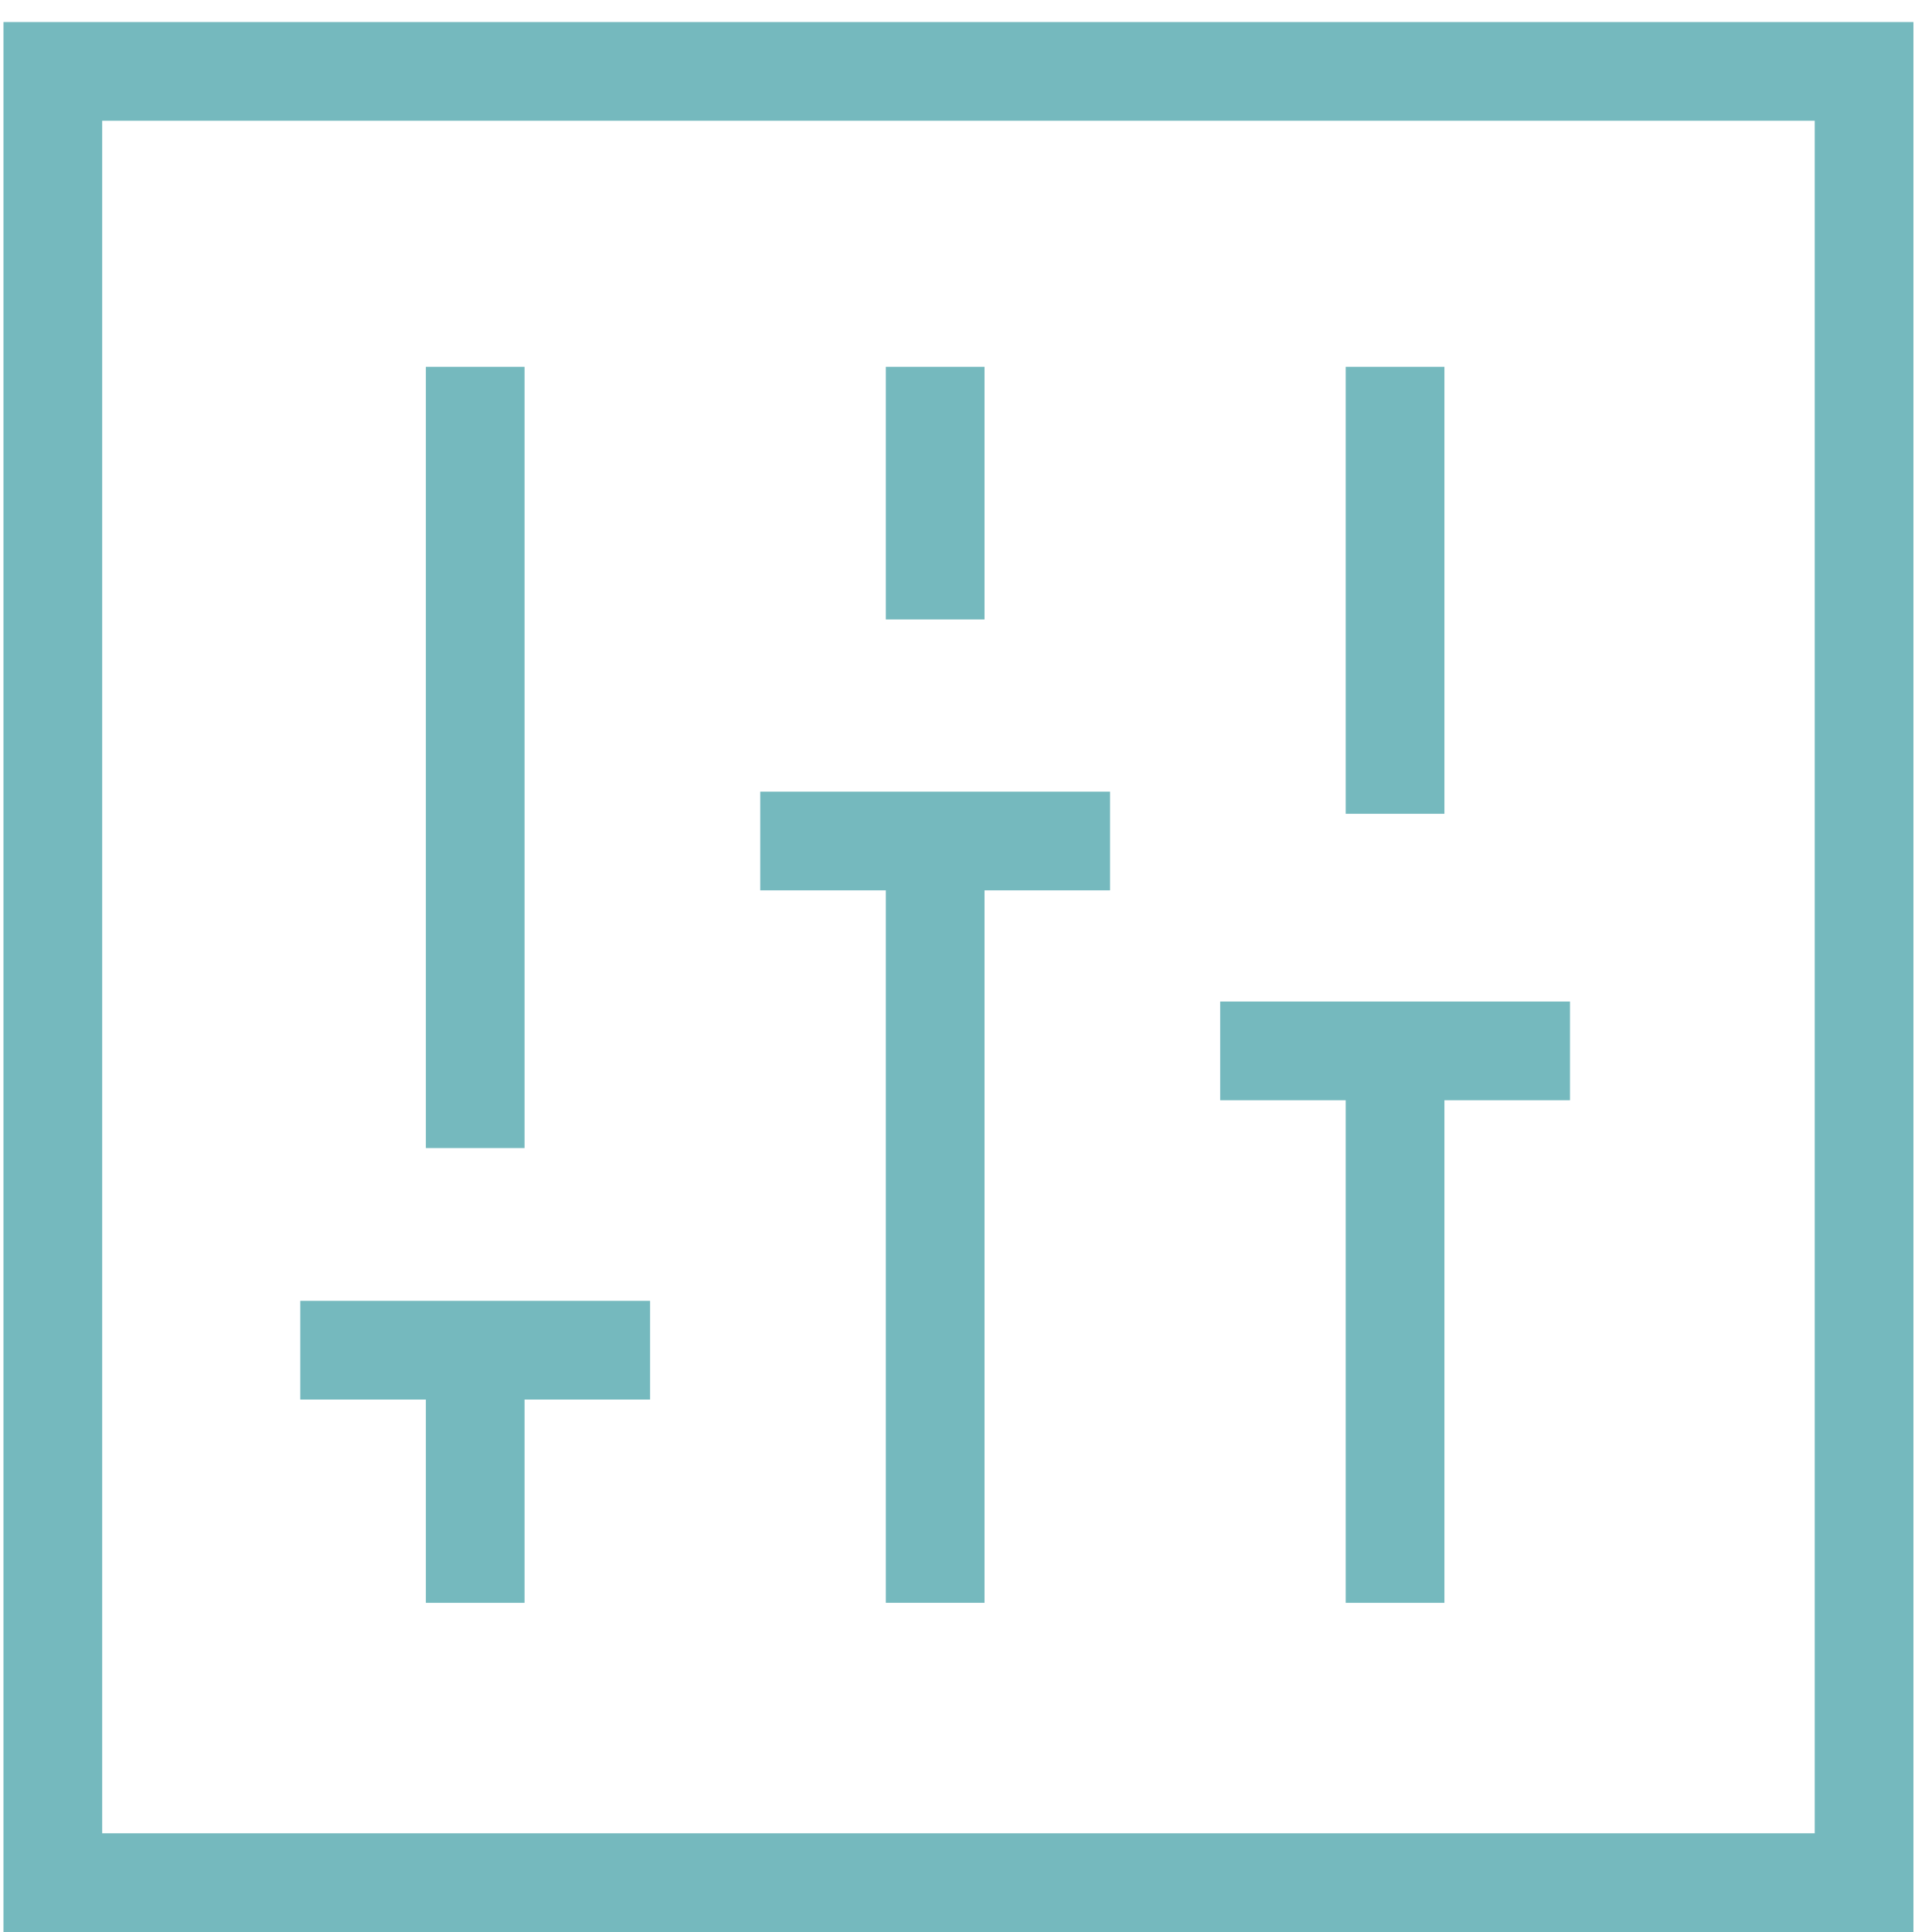
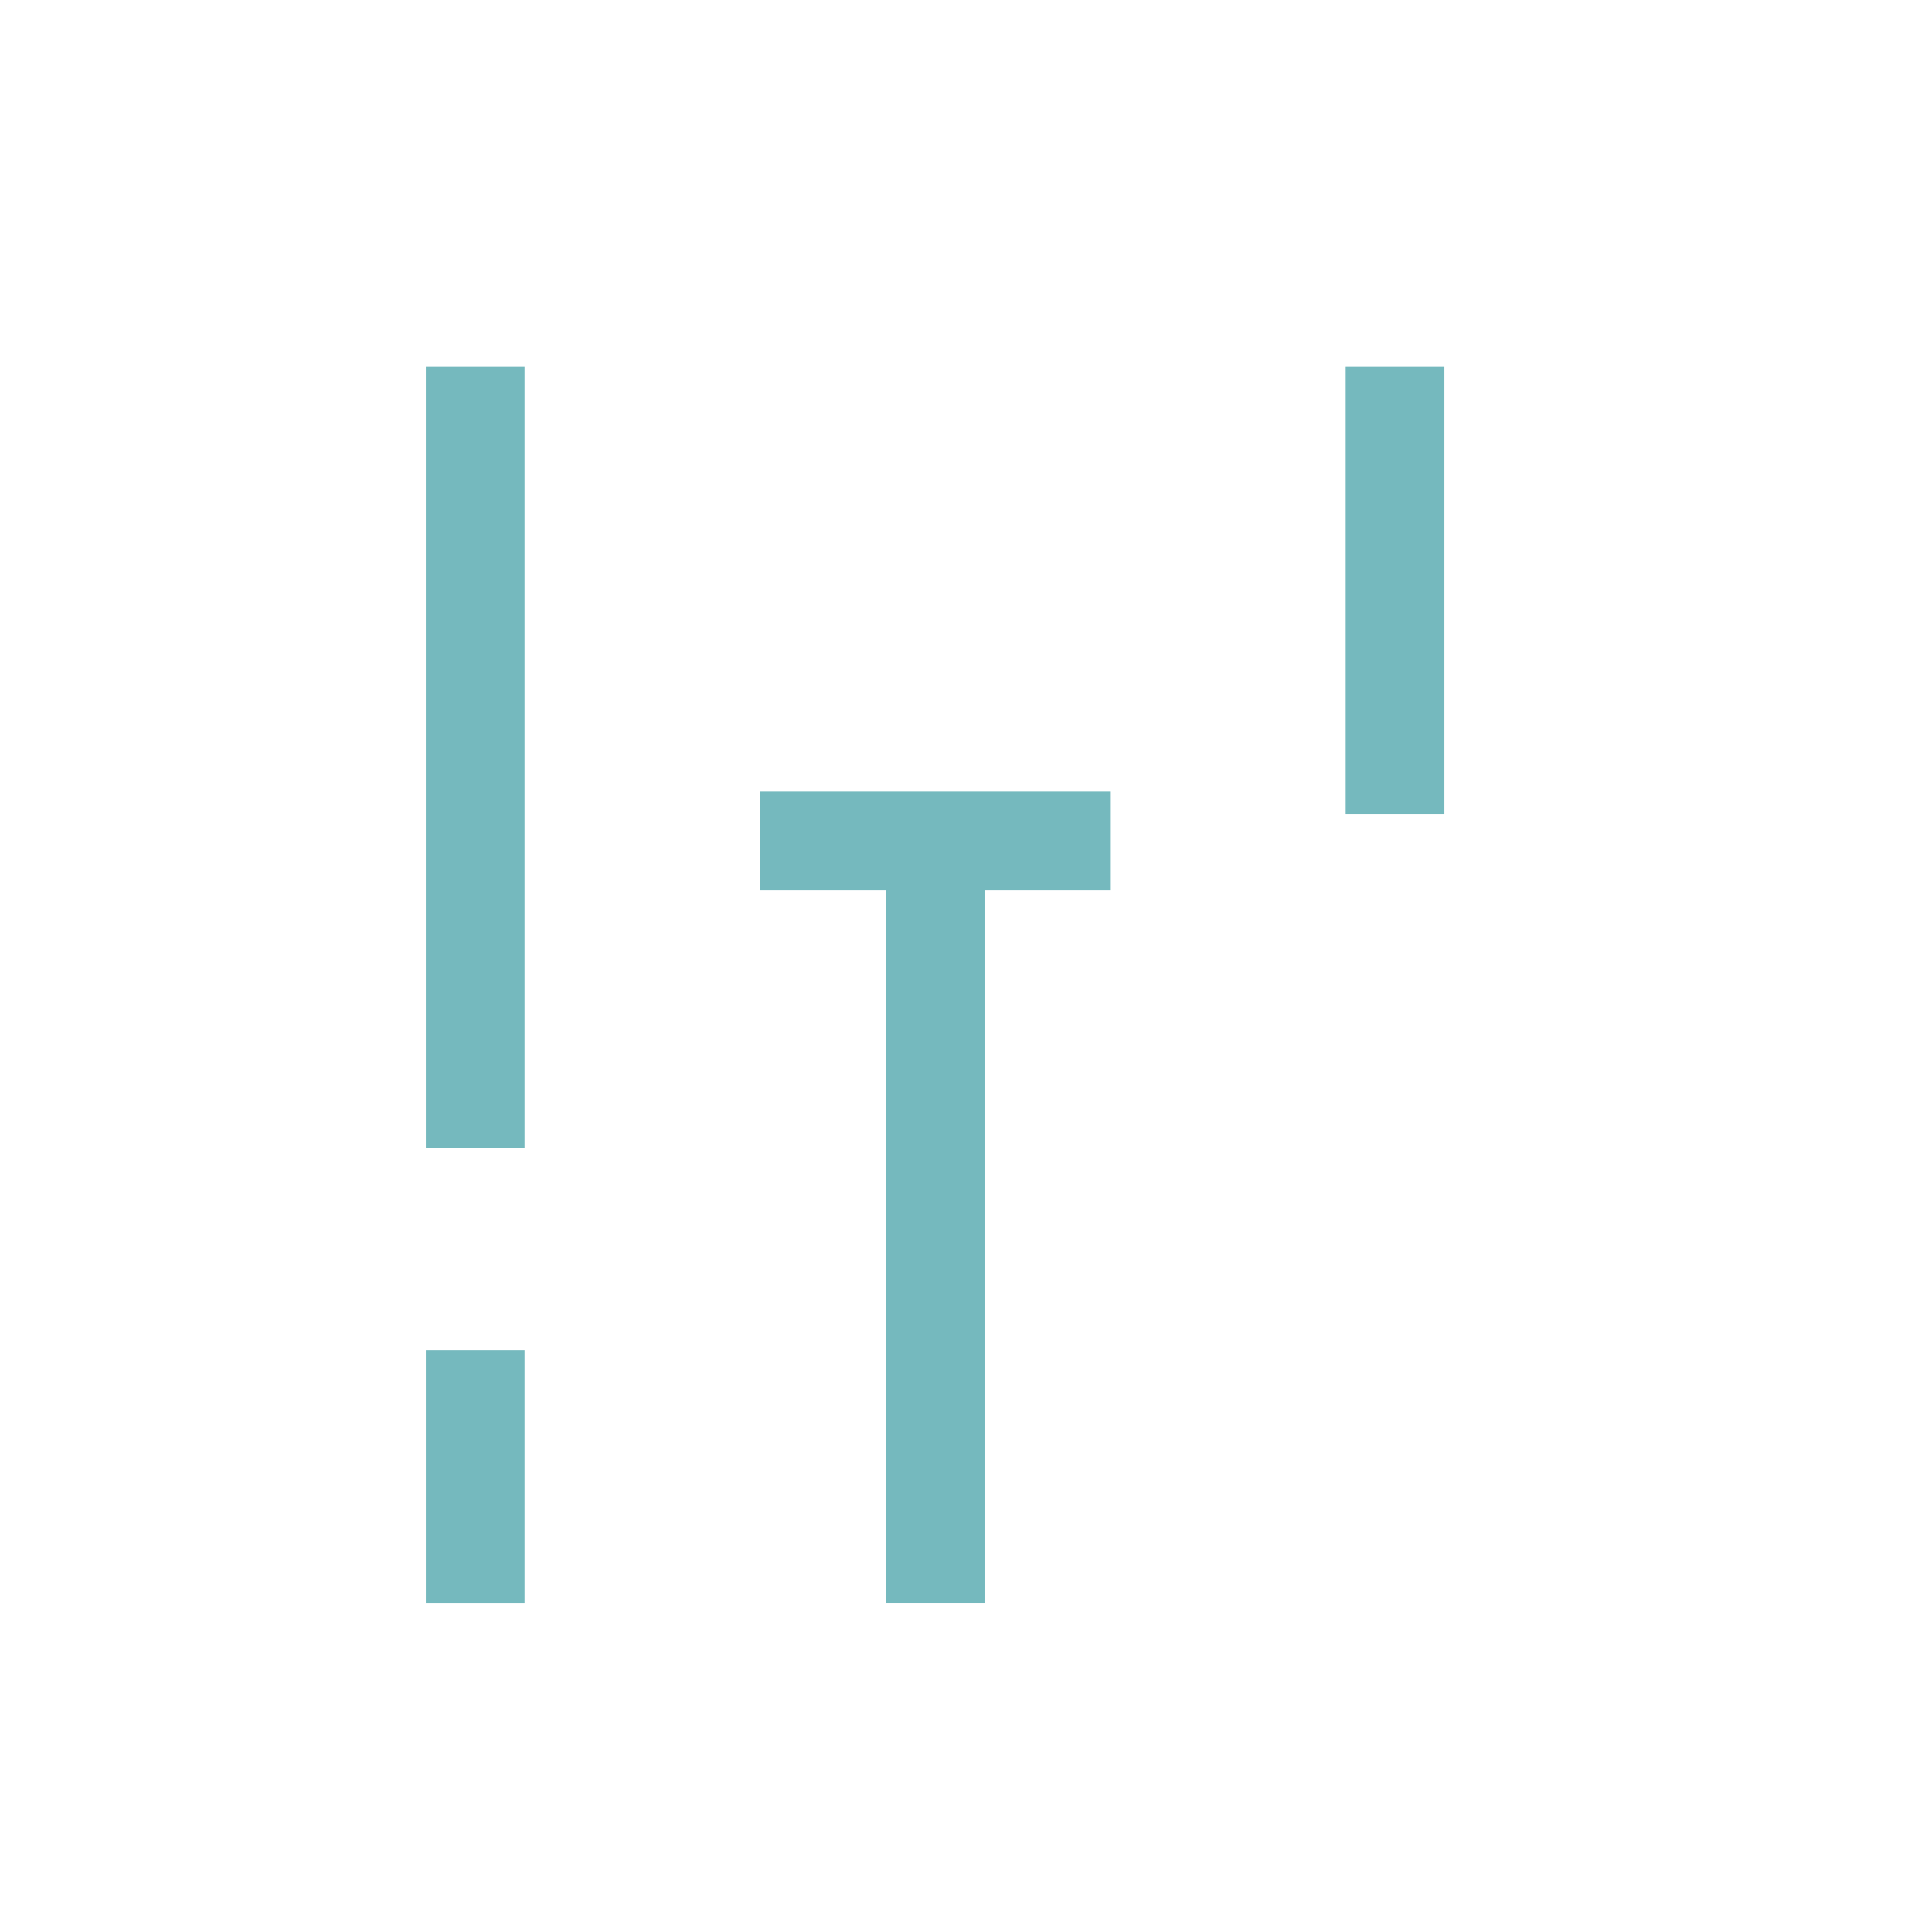
<svg xmlns="http://www.w3.org/2000/svg" width="64" height="64" viewBox="0 0 64 64" fill="none">
-   <path d="M61.75 2.365H1.75V62.365H61.75V2.365Z" stroke="#75B9BE" stroke-width="3.27" stroke-miterlimit="10" />
  <path d="M15.742 53.096V44.727" stroke="#75B9BE" stroke-width="3.27" stroke-miterlimit="10" />
  <path d="M15.742 38.031V12.151" stroke="#75B9BE" stroke-width="3.27" stroke-miterlimit="10" />
-   <path d="M9.947 44.727H21.535" stroke="#75B9BE" stroke-width="3.27" stroke-miterlimit="10" />
-   <path d="M30.979 20.52V12.151" stroke="#75B9BE" stroke-width="3.27" stroke-miterlimit="10" />
  <path d="M30.979 53.095V27.859" stroke="#75B9BE" stroke-width="3.27" stroke-miterlimit="10" />
  <path d="M25.184 27.859H36.772" stroke="#75B9BE" stroke-width="3.27" stroke-miterlimit="10" />
  <path d="M46.213 26.958V12.151" stroke="#75B9BE" stroke-width="3.27" stroke-miterlimit="10" />
-   <path d="M46.213 53.096V34.812" stroke="#75B9BE" stroke-width="3.27" stroke-miterlimit="10" />
-   <path d="M40.42 34.812H52.008" stroke="#75B9BE" stroke-width="3.27" stroke-miterlimit="10" />
</svg>